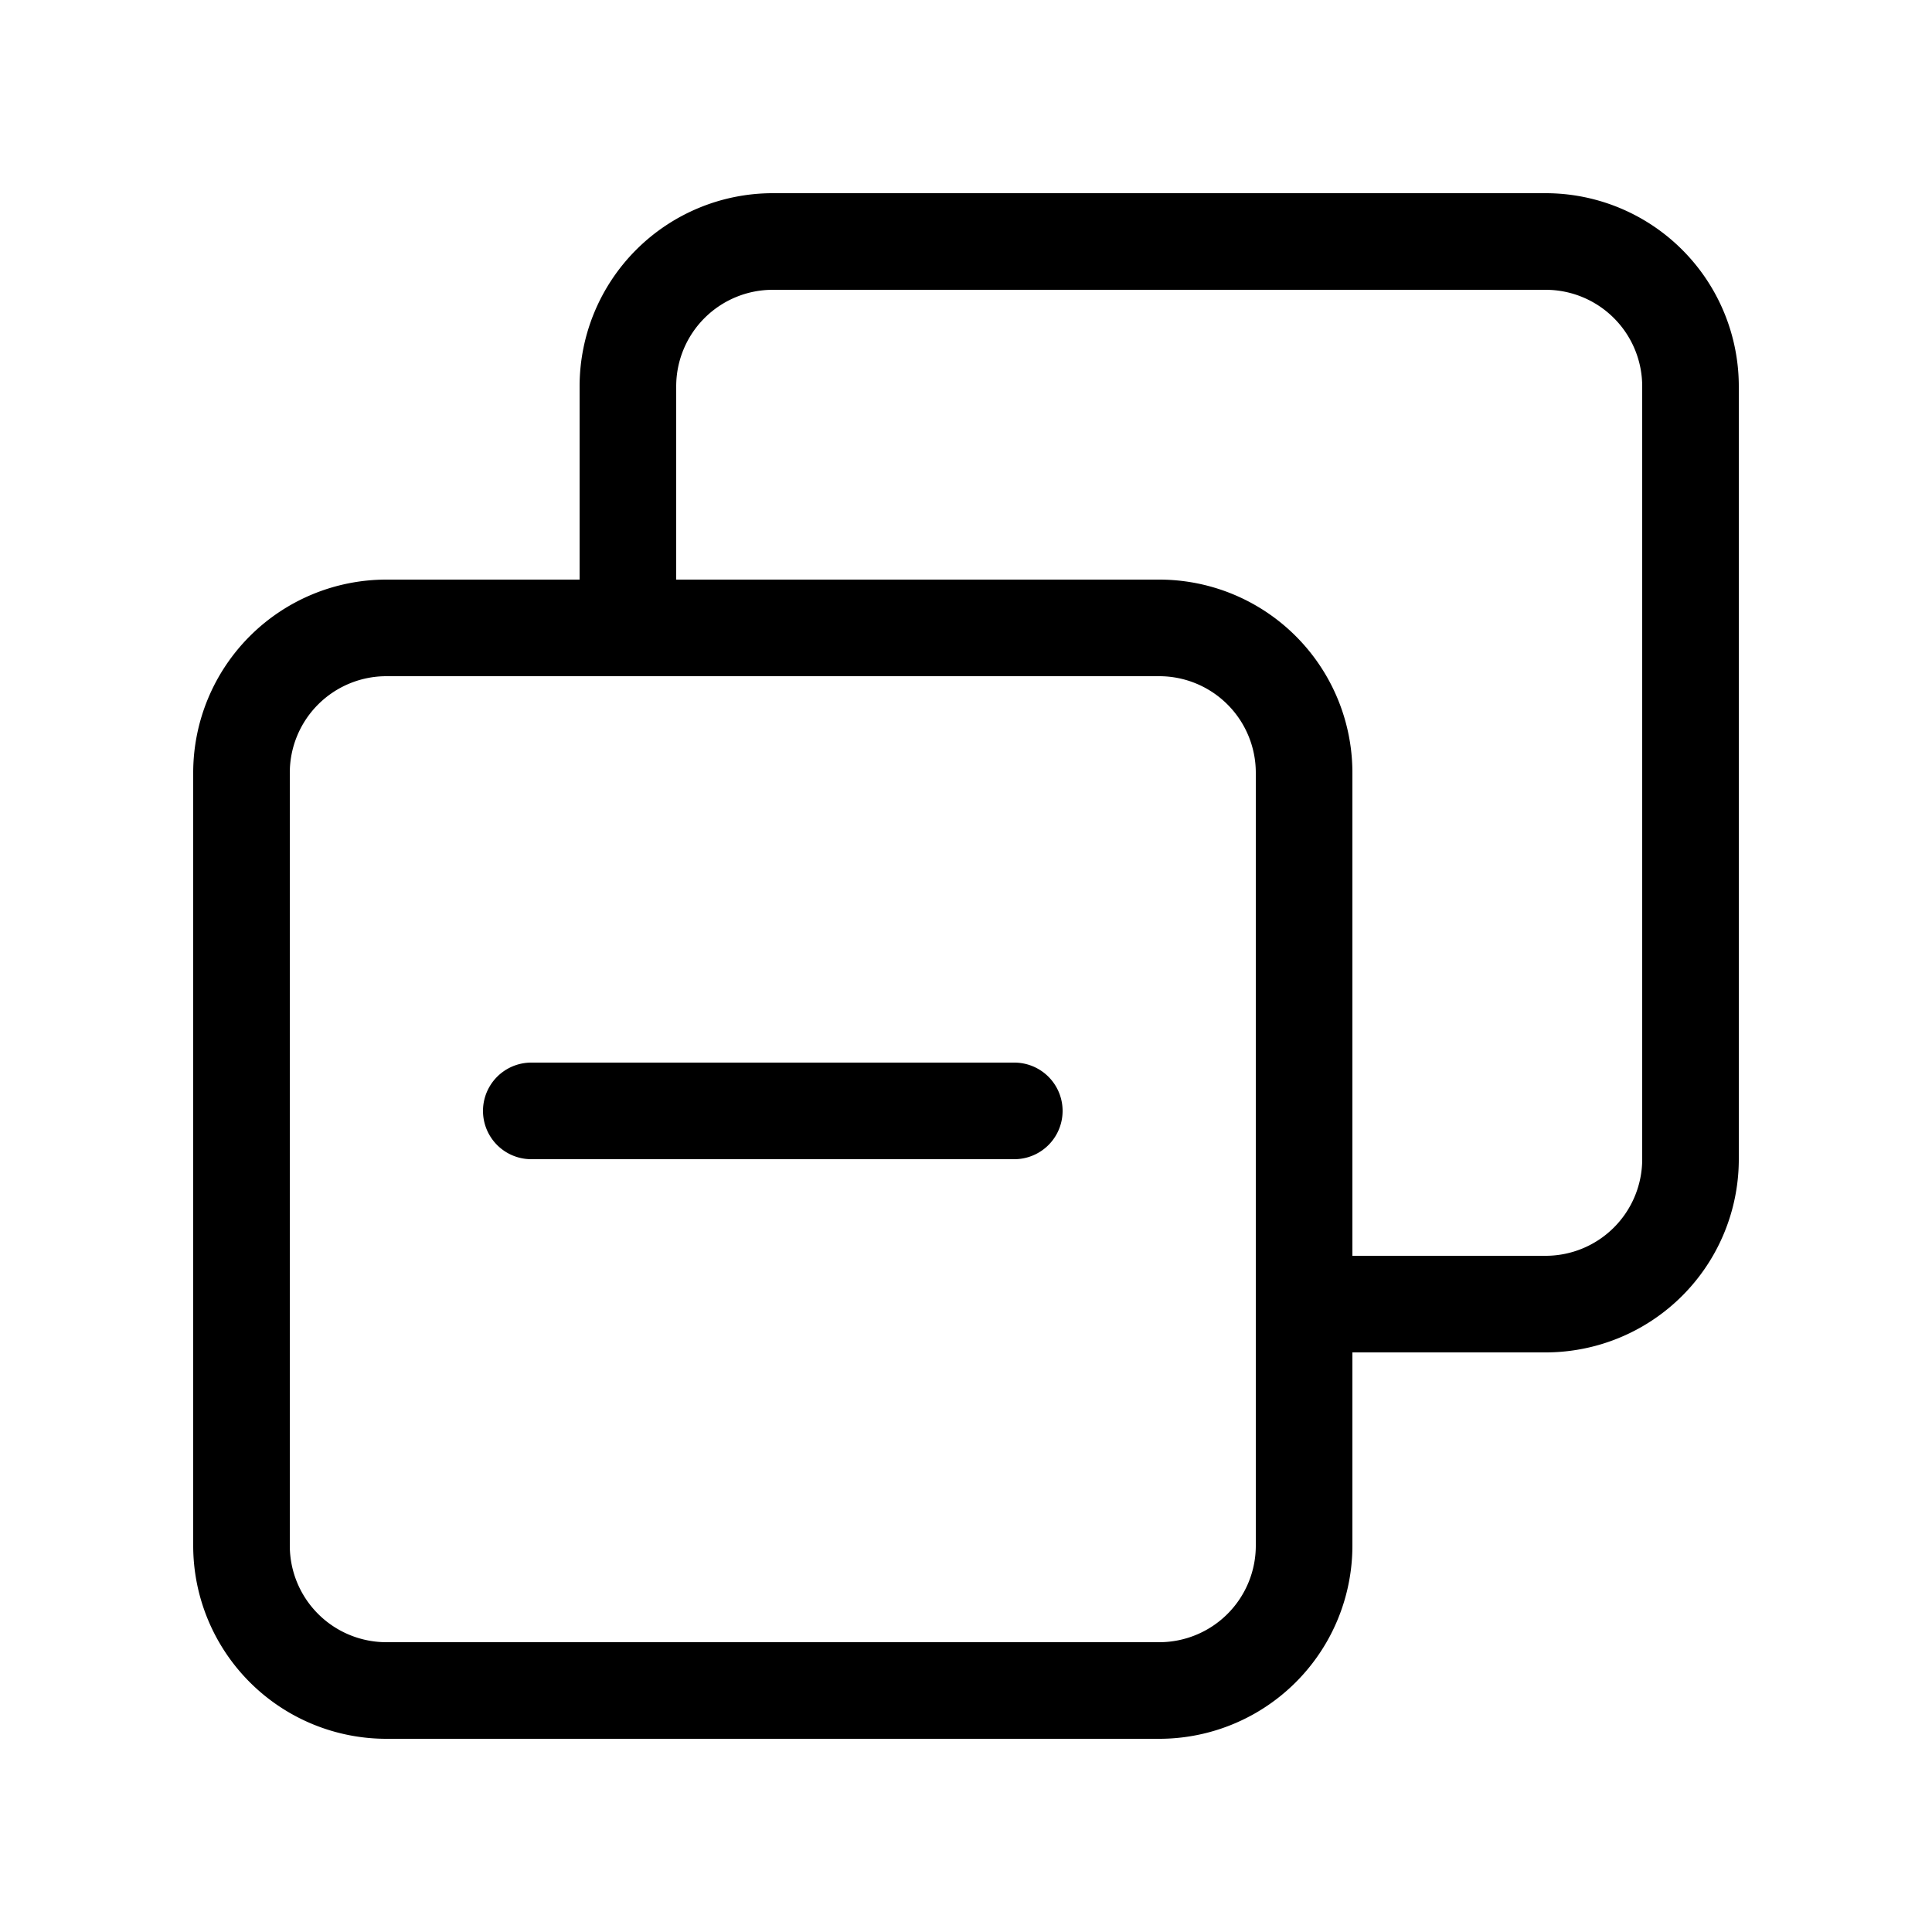
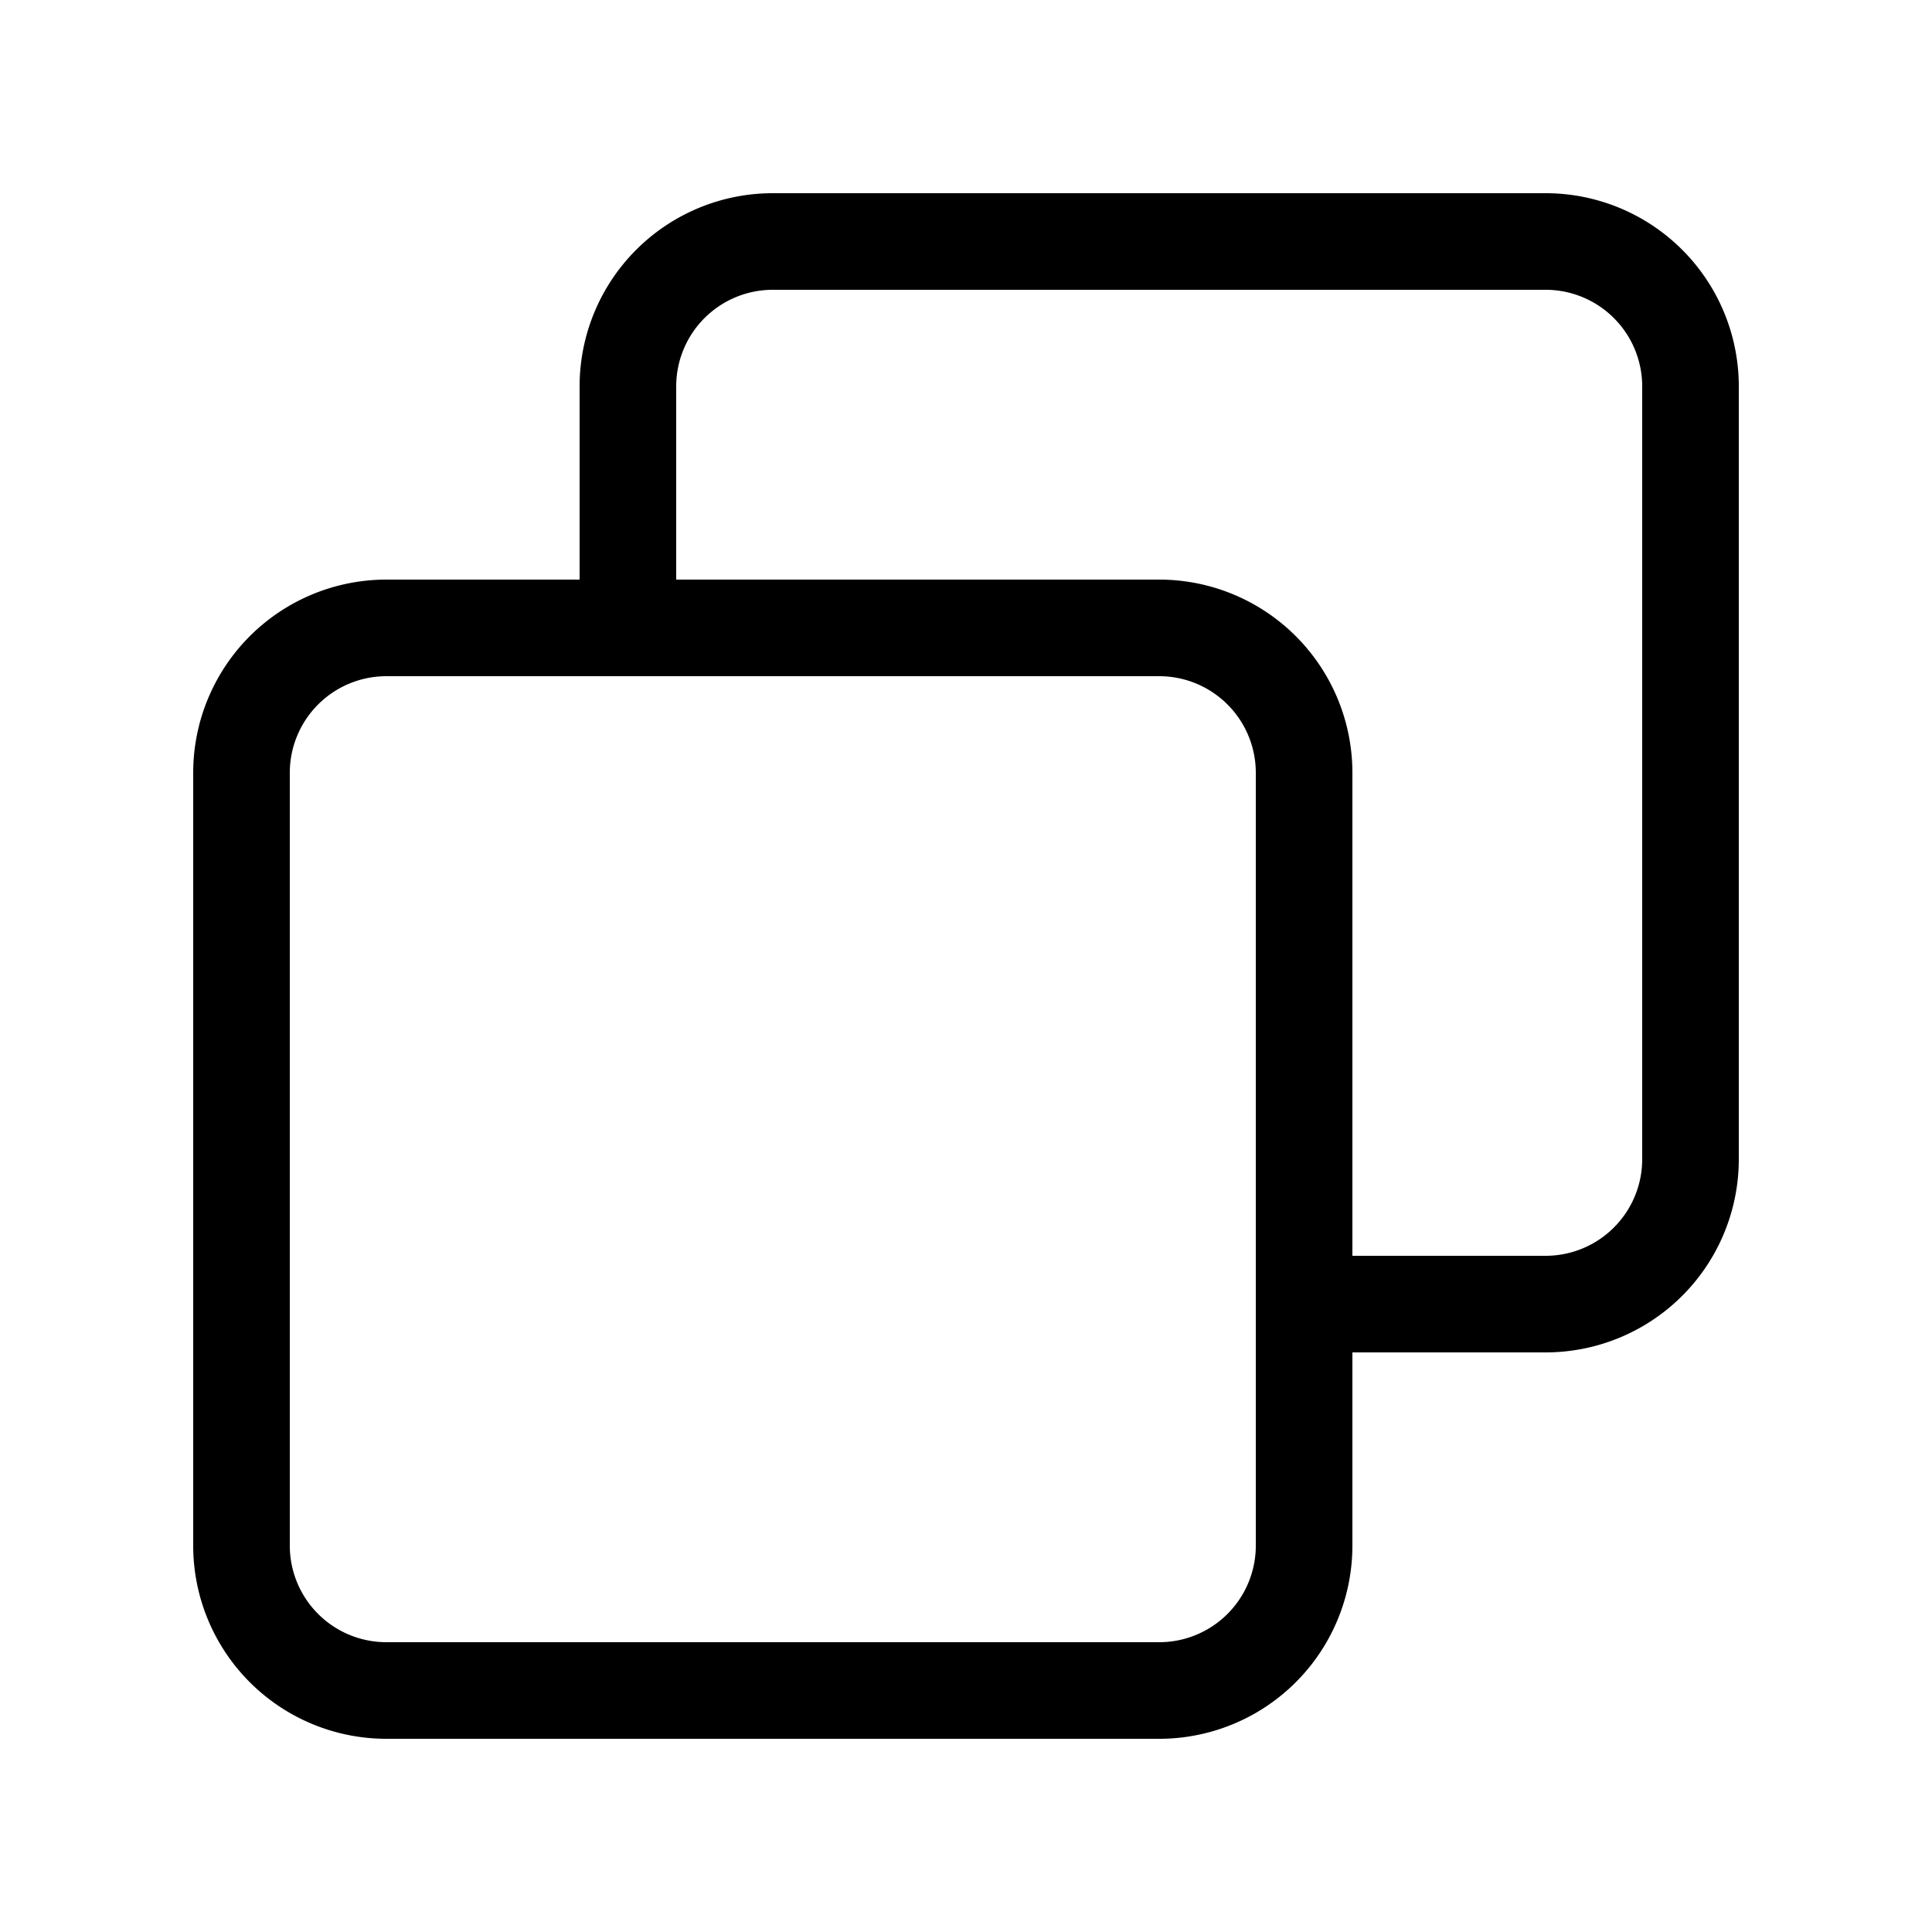
<svg xmlns="http://www.w3.org/2000/svg" width="20" height="20" fill="currentColor">
-   <path d="M5.5 11a.5.5 0 0 0 0 1h5a.5.5 0 0 0 0-1h-5Z" />
  <path d="M6 4a2 2 0 0 1 2-2h8a2 2 0 0 1 2 2v8a2 2 0 0 1-2 2h-2v2a2 2 0 0 1-2 2H4a2 2 0 0 1-2-2V8a2 2 0 0 1 2-2h2V4Zm10 9a1 1 0 0 0 1-1V4a1 1 0 0 0-1-1H8a1 1 0 0 0-1 1v2h5a2 2 0 0 1 2 2v5h2ZM3 8v8a1 1 0 0 0 1 1h8a1 1 0 0 0 1-1V8a1 1 0 0 0-1-1H4a1 1 0 0 0-1 1Z" />
</svg>